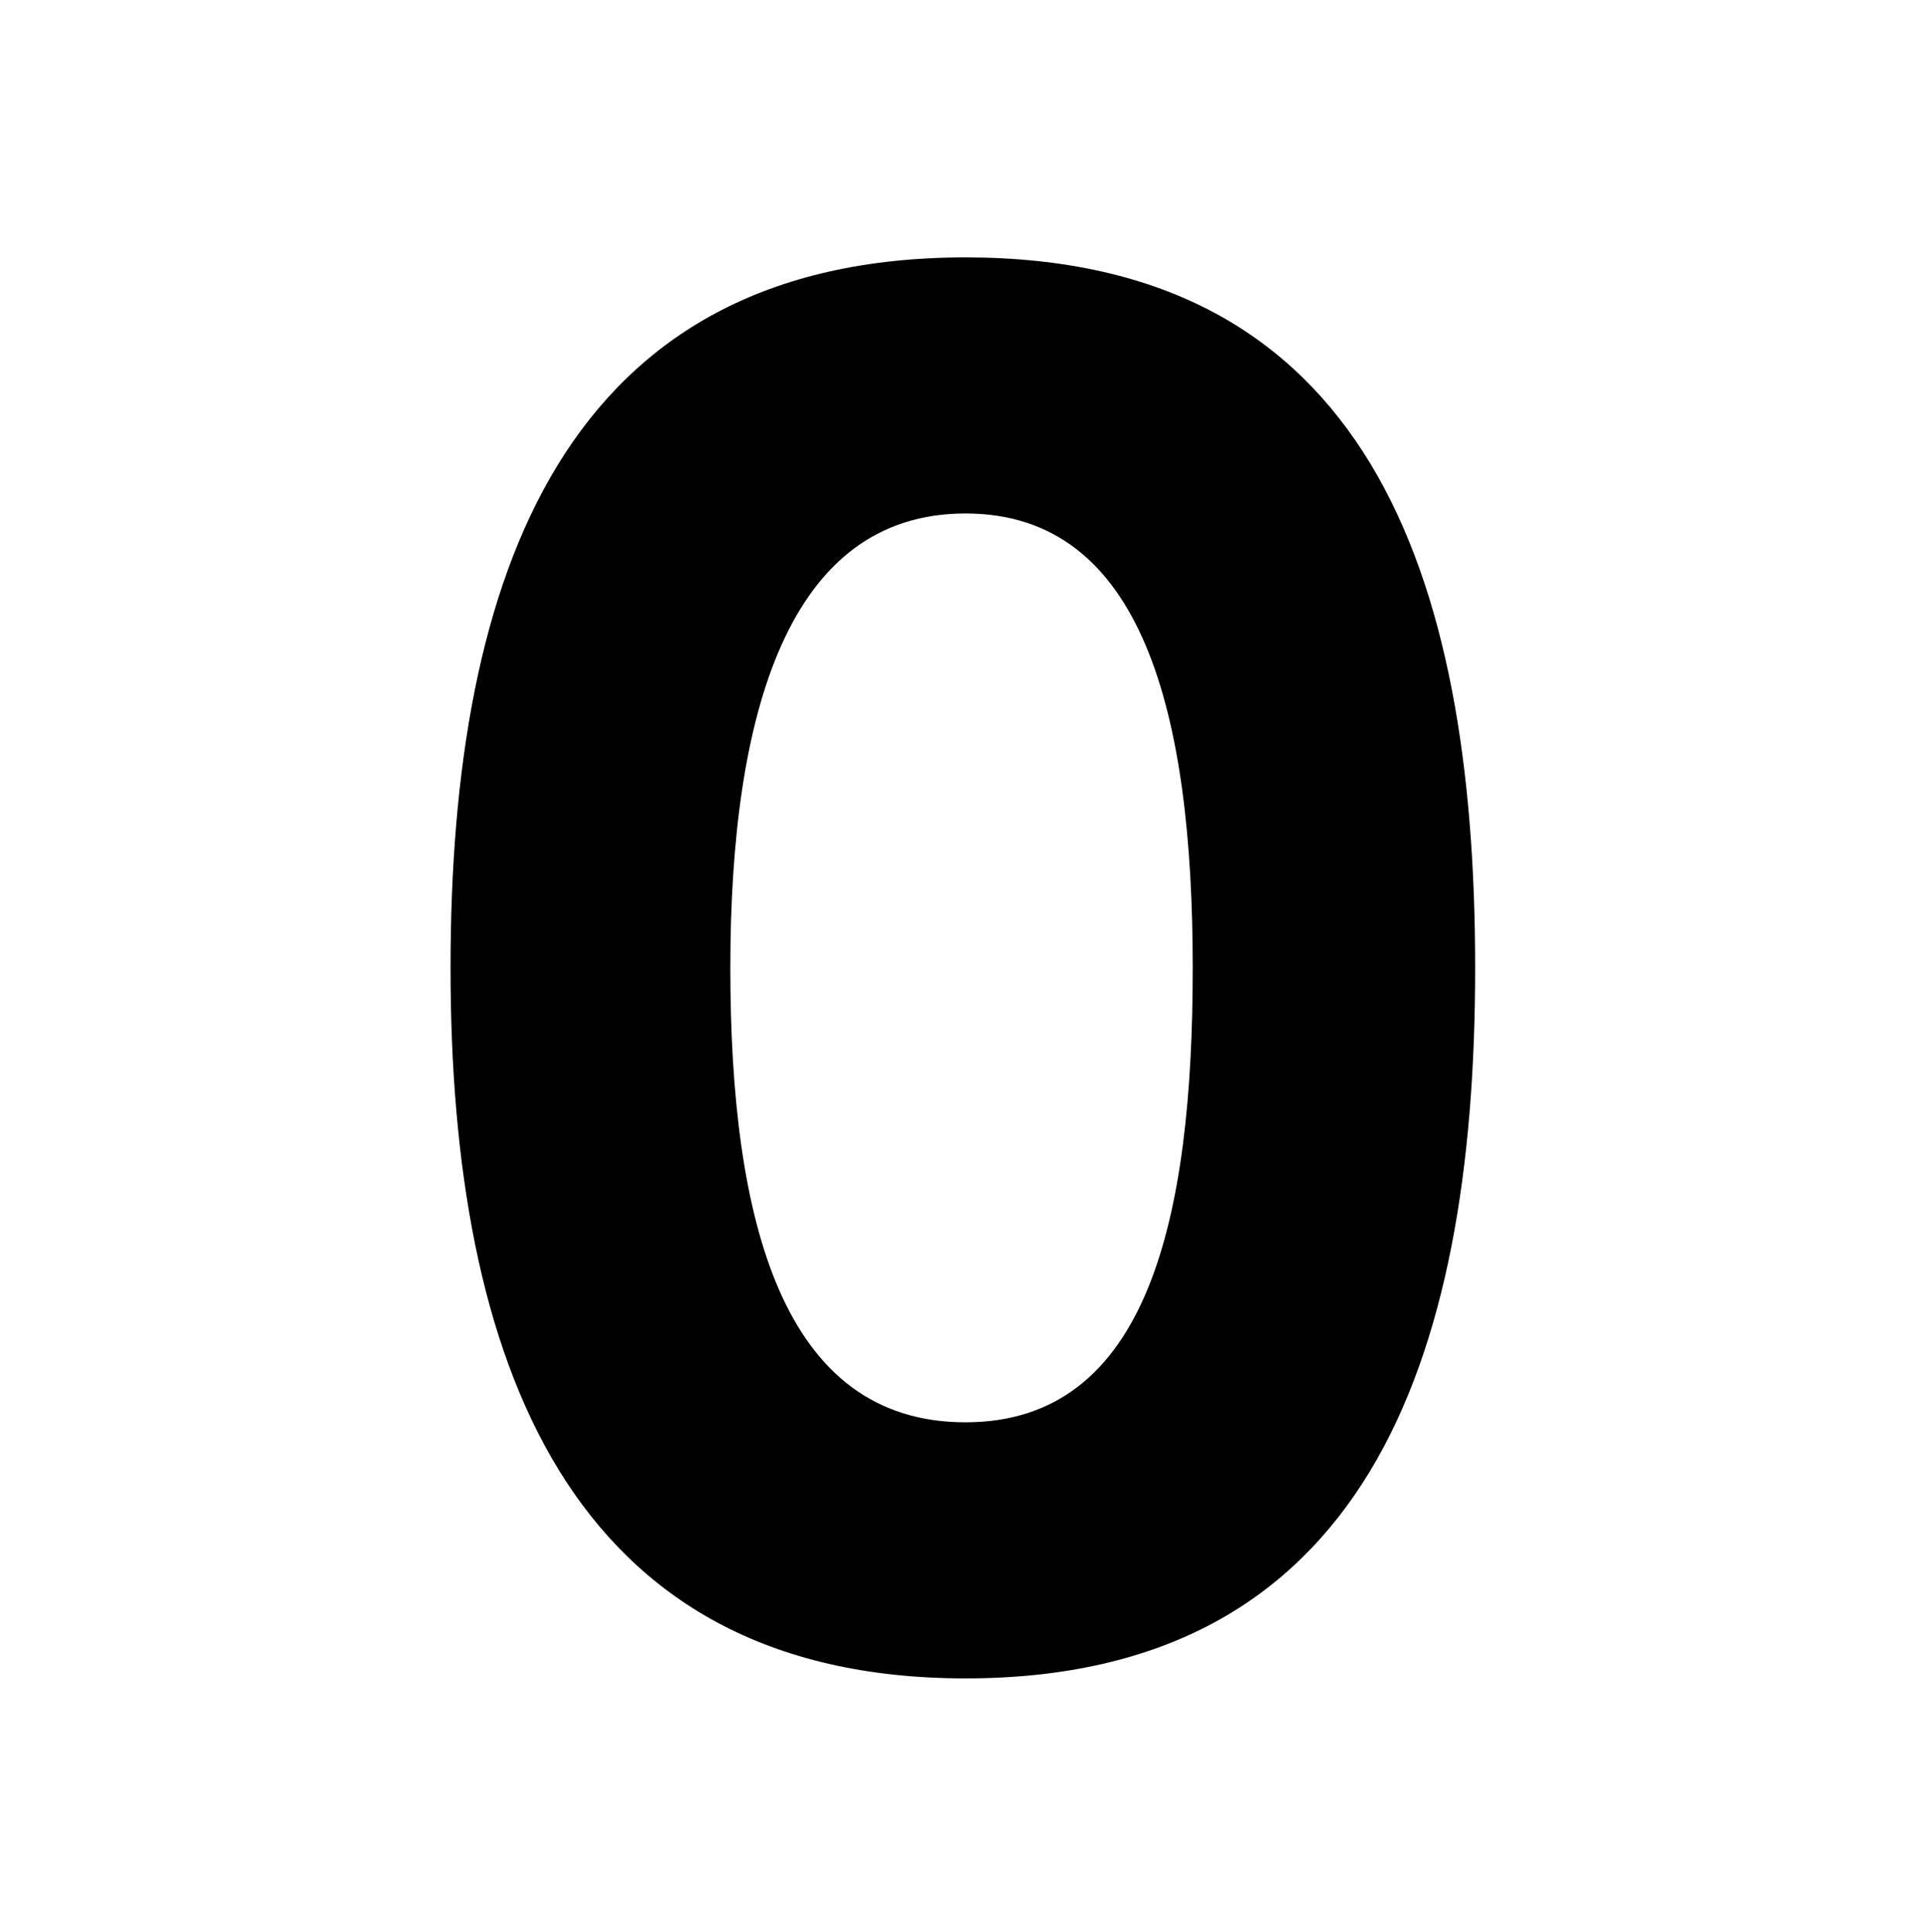
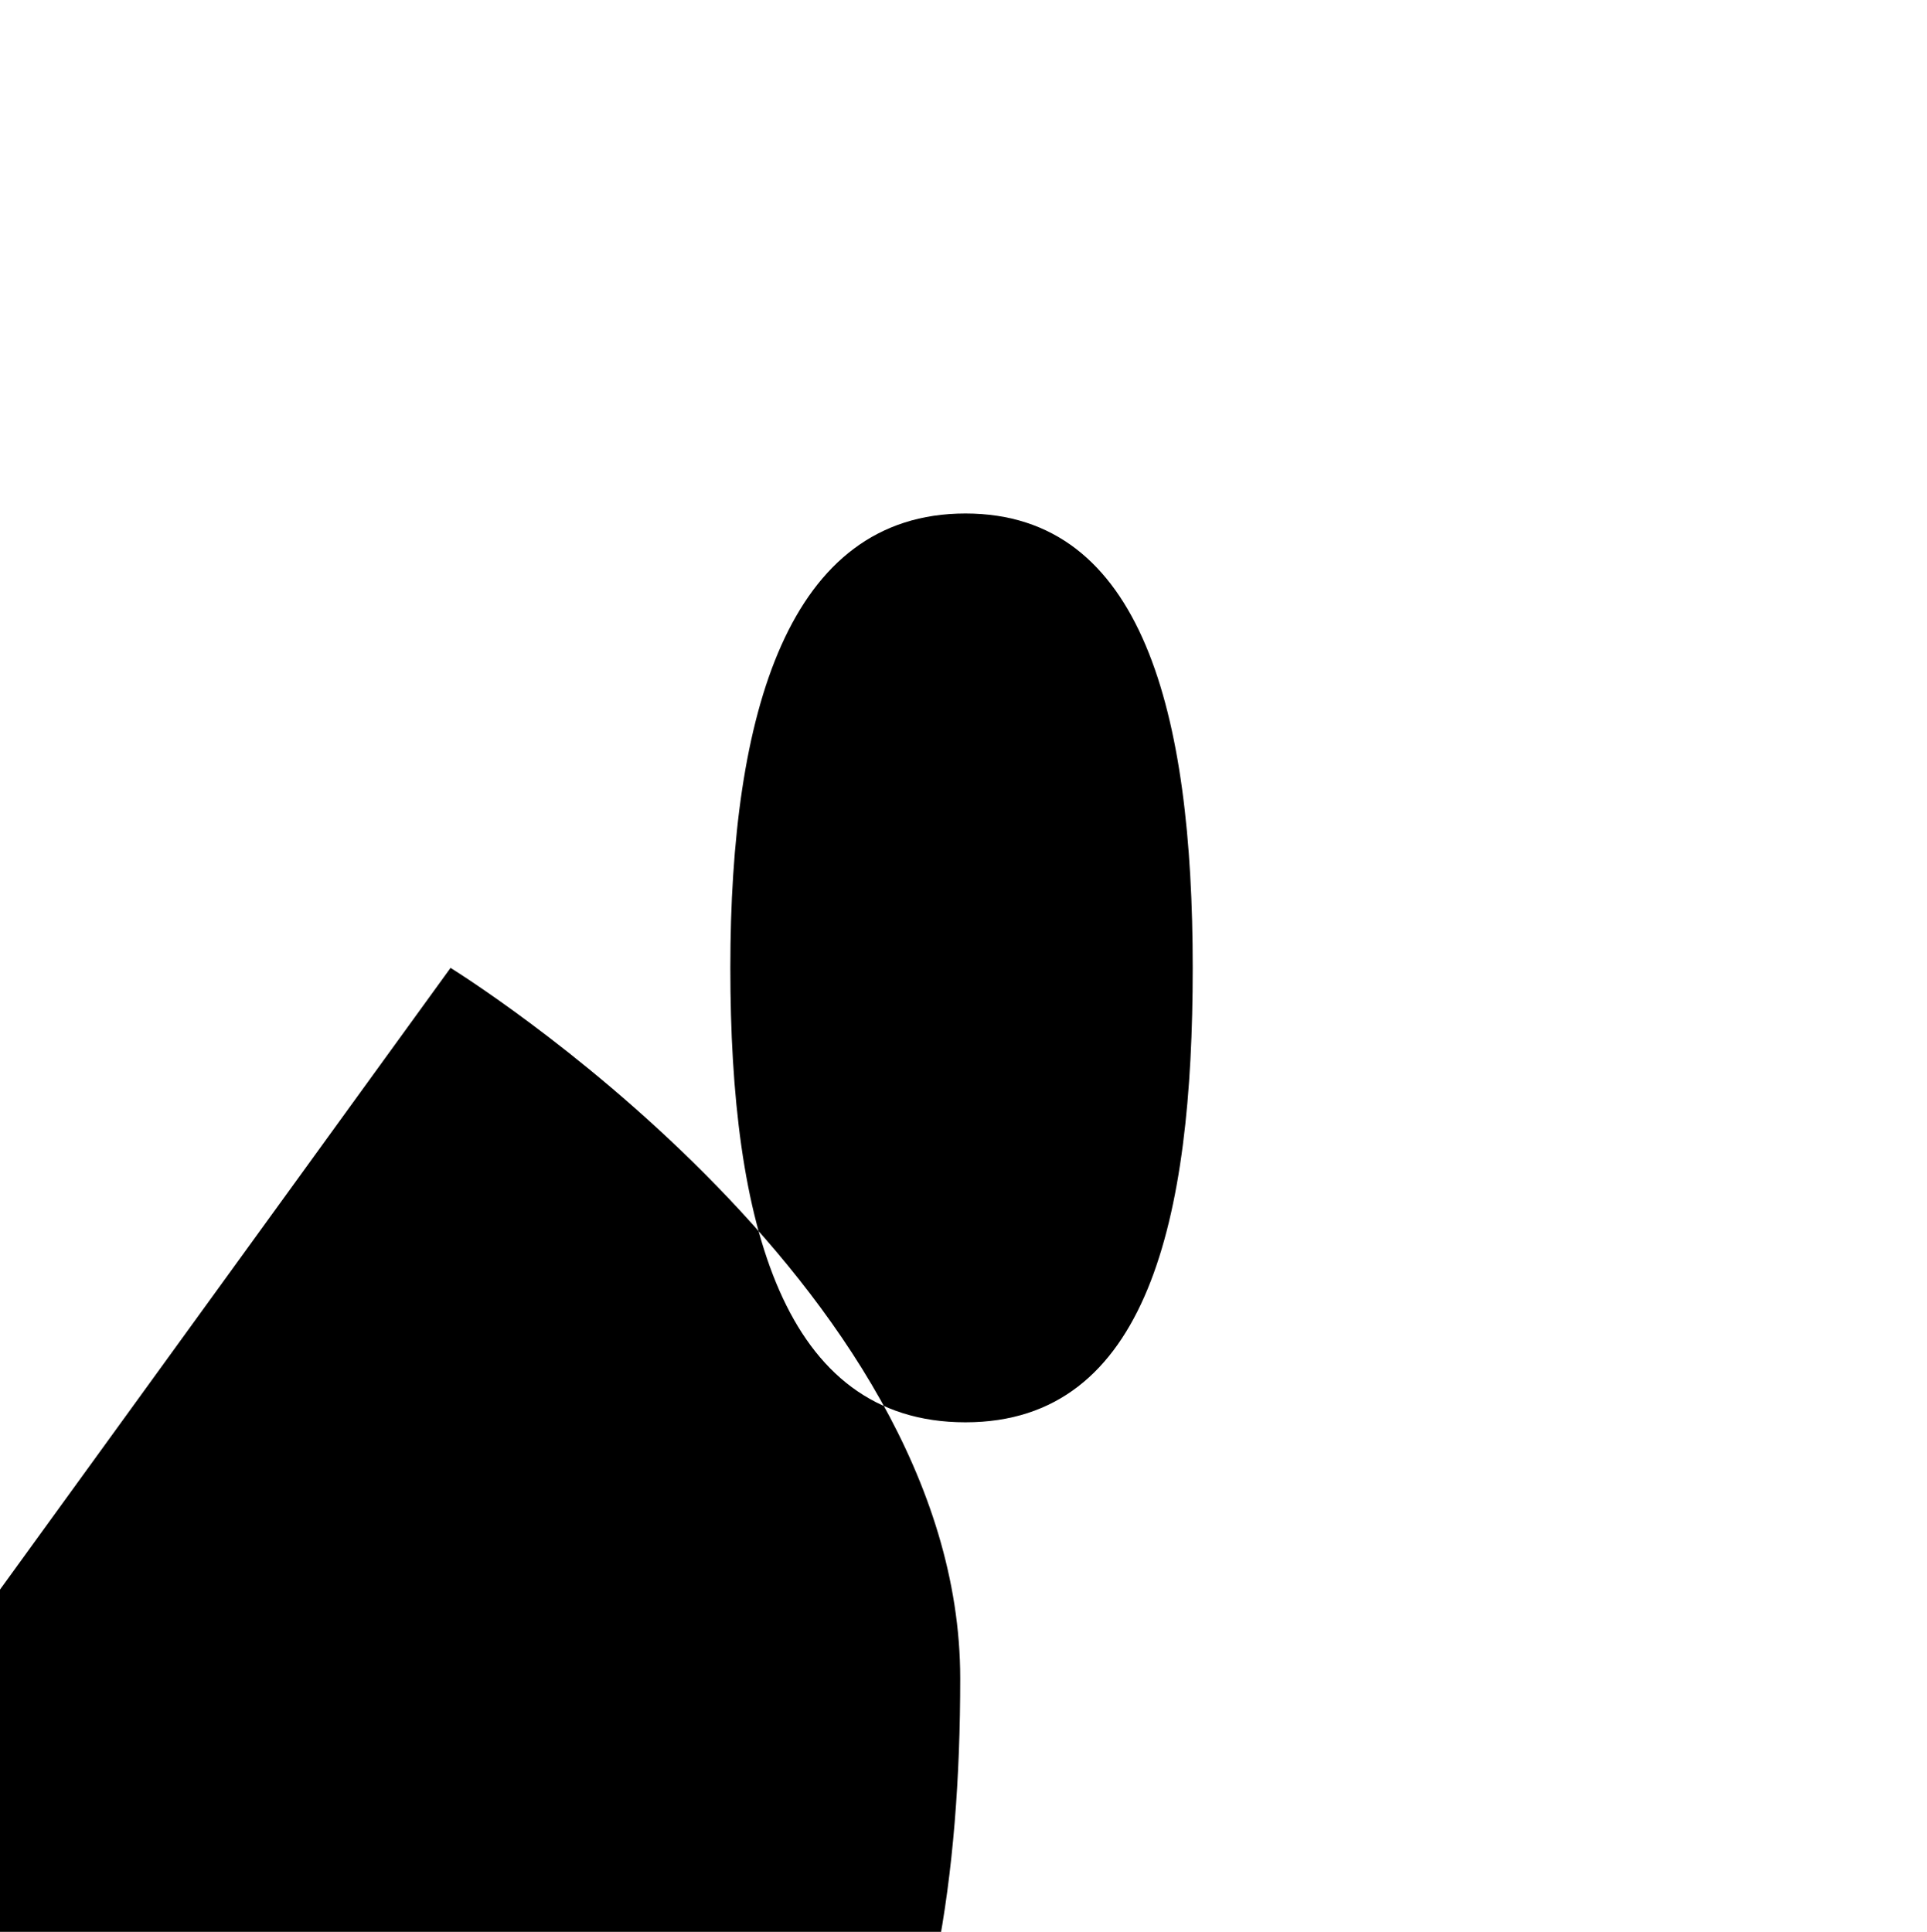
<svg xmlns="http://www.w3.org/2000/svg" viewBox="0 0 14.67 14.71">
  <defs>
    <style>.a{fill:none;}</style>
  </defs>
-   <rect class="a" width="14.67" height="14.71" />
-   <path d="m3.47 7.37c0-3 .87-5.41 3.92-5.41s3.88 2.39 3.88 5.41s-.85 5.41-3.88 5.41s-3.92-2.43-3.92-5.41zm5.65 0c0-1.94-.38-3.46-1.73-3.46S5.6 5.43 5.6 7.37s.4 3.46 1.79 3.46s1.73-1.55 1.73-3.46z" transform="translate(-0.04)" />
+   <path d="m3.47 7.37s3.88 2.39 3.88 5.41s-.85 5.41-3.88 5.41s-3.92-2.43-3.92-5.41zm5.65 0c0-1.94-.38-3.46-1.73-3.46S5.6 5.43 5.6 7.37s.4 3.46 1.79 3.46s1.73-1.55 1.73-3.46z" transform="translate(-0.04)" />
</svg>